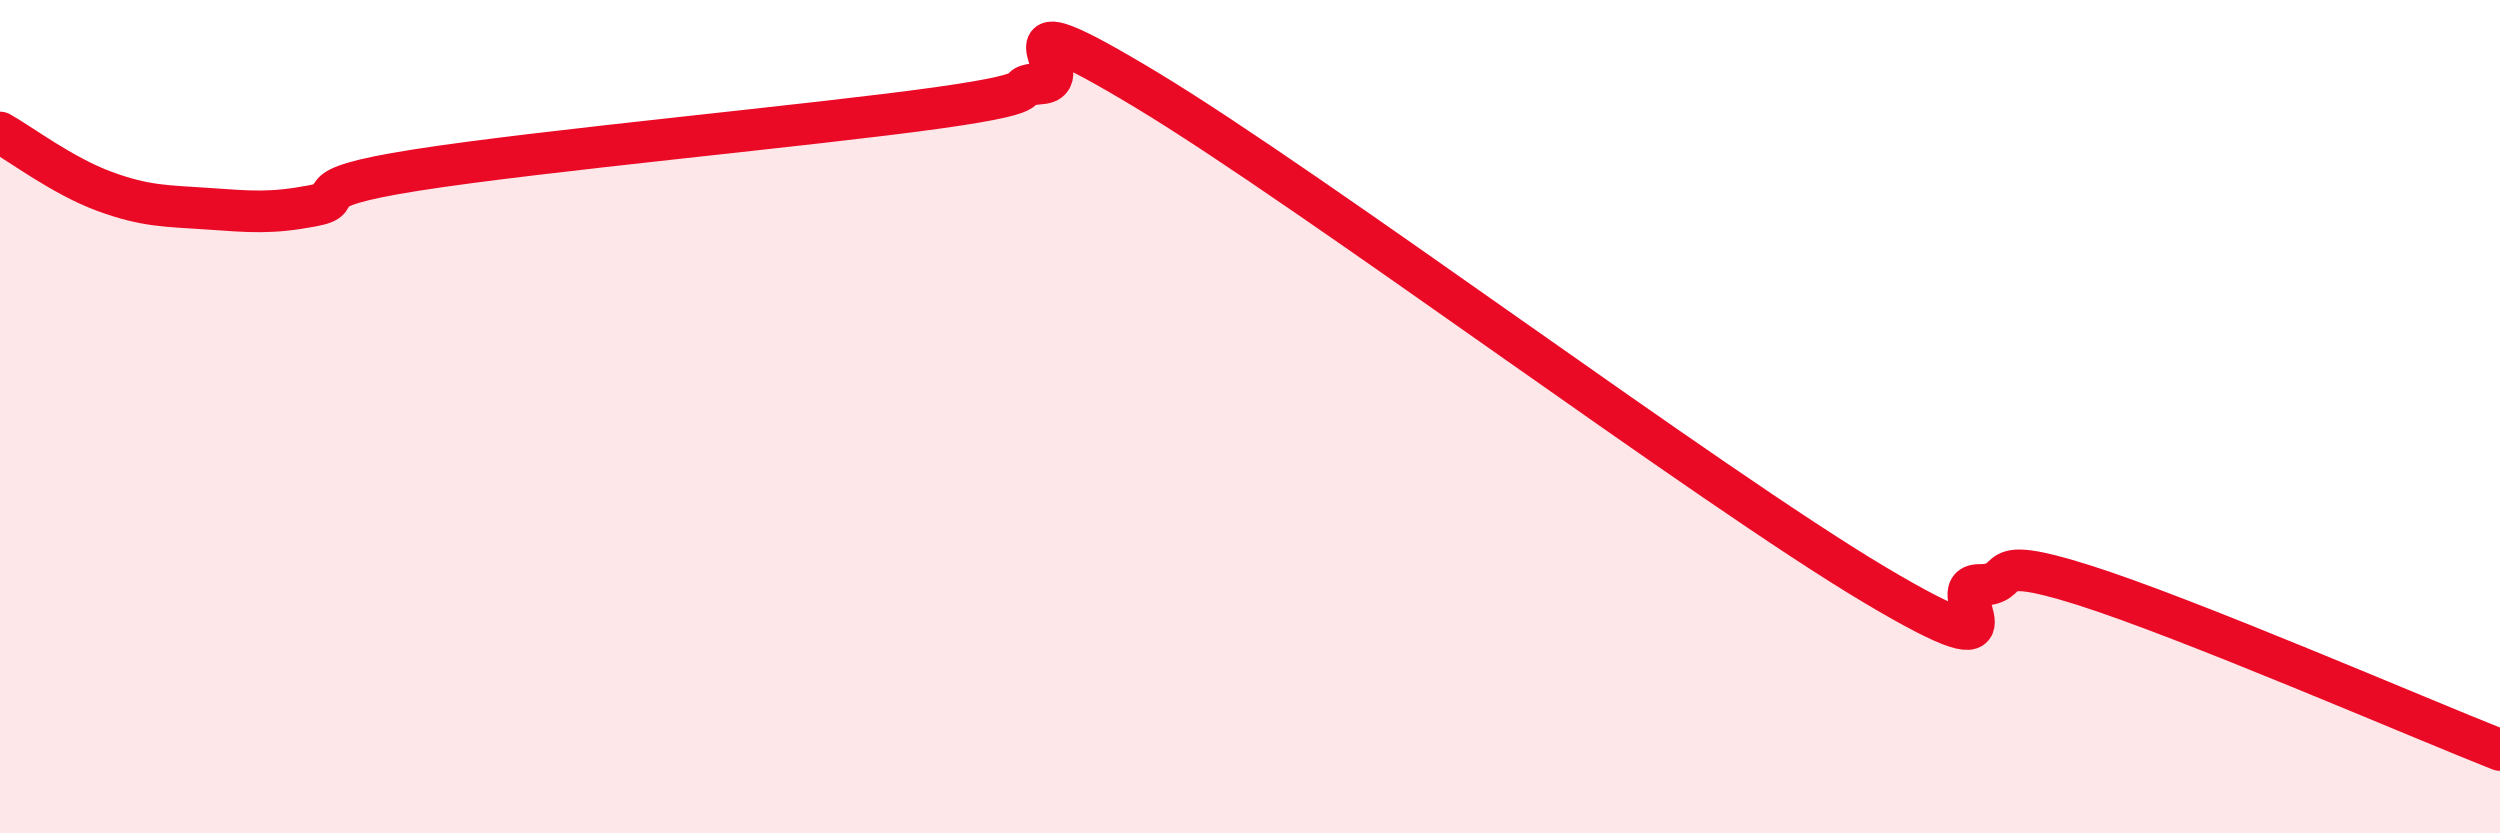
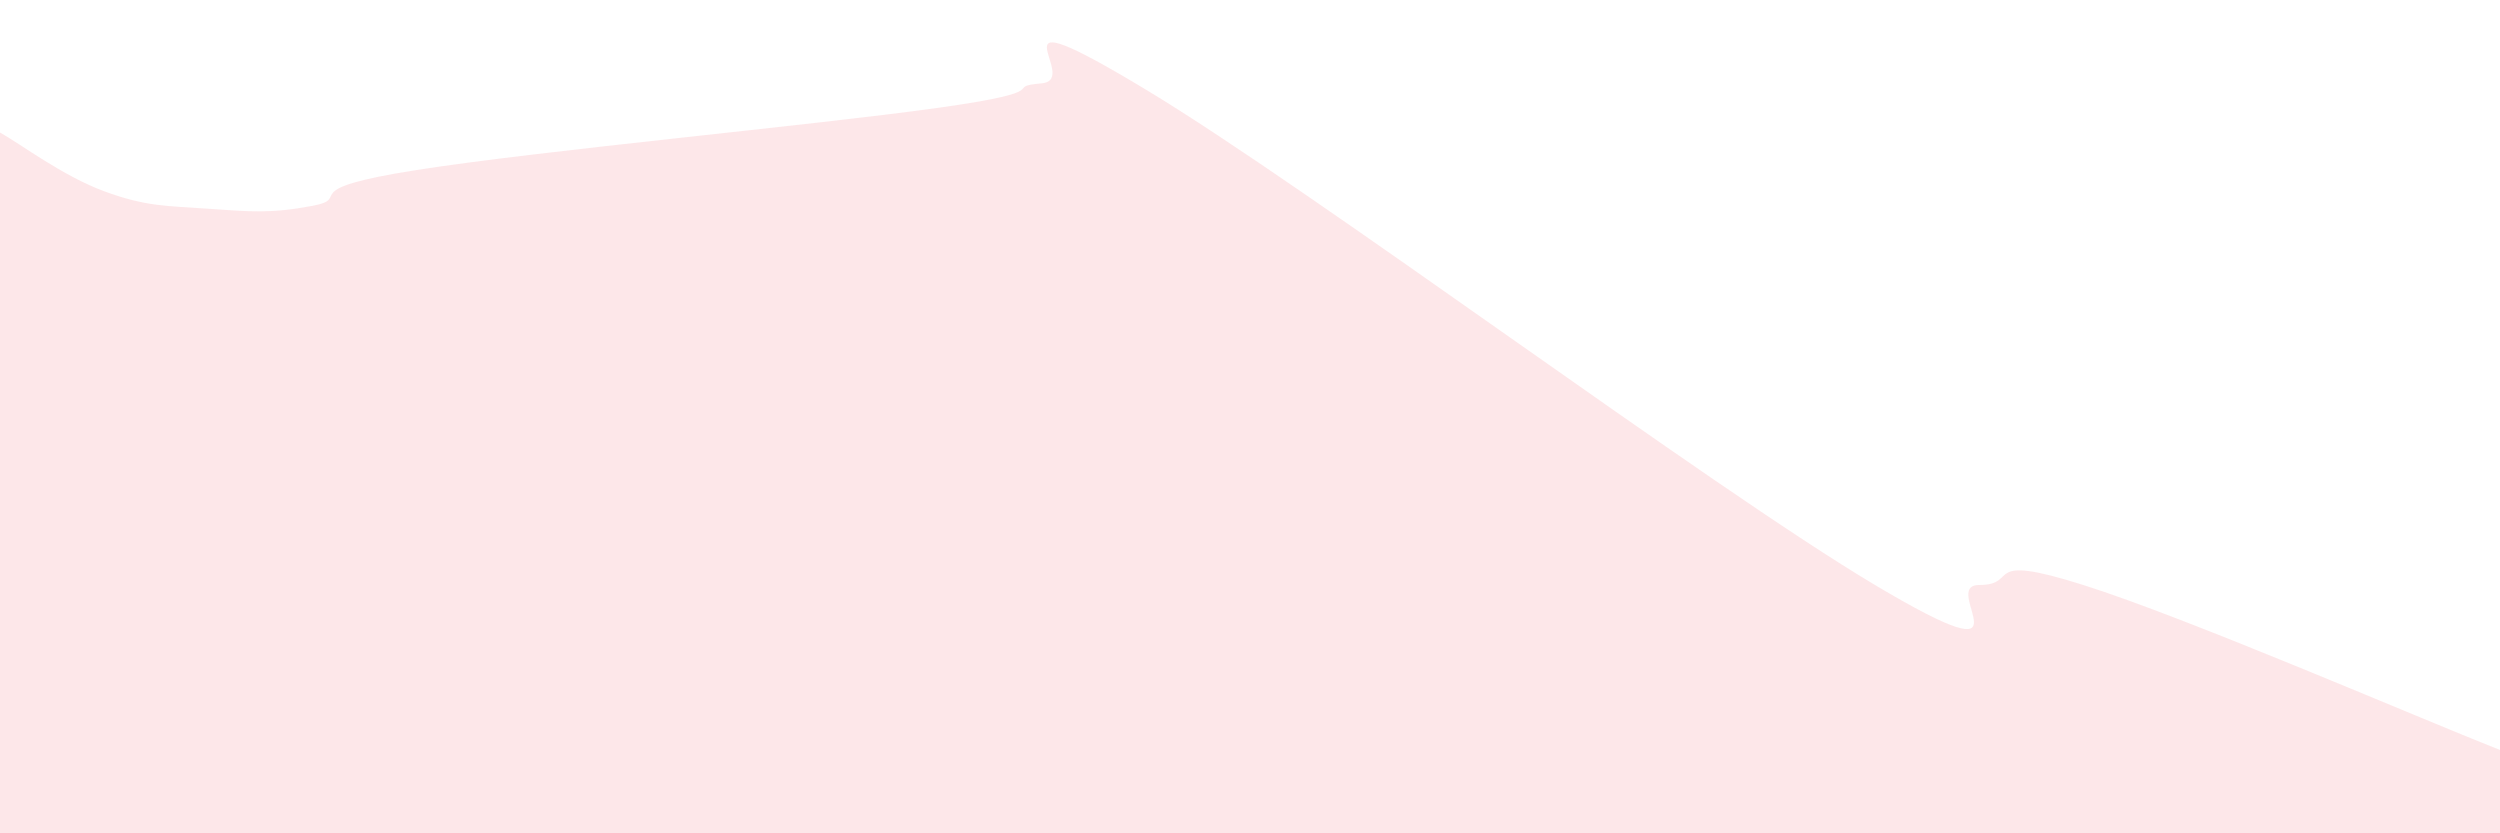
<svg xmlns="http://www.w3.org/2000/svg" width="60" height="20" viewBox="0 0 60 20">
  <path d="M 0,3.18 C 0.5,3.46 1.5,4.22 2.5,4.59 C 3.5,4.96 4,4.94 5,5.01 C 6,5.08 6.5,5.13 7.5,4.94 C 8.5,4.75 7,4.55 10,4.08 C 13,3.61 19.5,3.01 22.5,2.59 C 25.5,2.17 24,2.09 25,2 C 26,1.91 23.5,-0.26 27.5,2.15 C 31.5,4.56 41,11.66 45,14.04 C 49,16.42 46.5,14.04 47.5,14.04 C 48.5,14.04 47.5,13.25 50,14.04 C 52.5,14.83 58,17.21 60,18L60 20L0 20Z" fill="#EB0A25" opacity="0.1" stroke-linecap="round" stroke-linejoin="round" />
-   <path d="M 0,3.18 C 0.5,3.46 1.5,4.22 2.5,4.59 C 3.5,4.96 4,4.94 5,5.01 C 6,5.08 6.5,5.13 7.5,4.94 C 8.5,4.75 7,4.55 10,4.08 C 13,3.61 19.5,3.01 22.5,2.59 C 25.5,2.17 24,2.09 25,2 C 26,1.91 23.5,-0.26 27.5,2.15 C 31.5,4.56 41,11.66 45,14.04 C 49,16.42 46.5,14.04 47.5,14.04 C 48.5,14.04 47.5,13.25 50,14.04 C 52.5,14.83 58,17.21 60,18" stroke="#EB0A25" stroke-width="1" fill="none" stroke-linecap="round" stroke-linejoin="round" />
</svg>